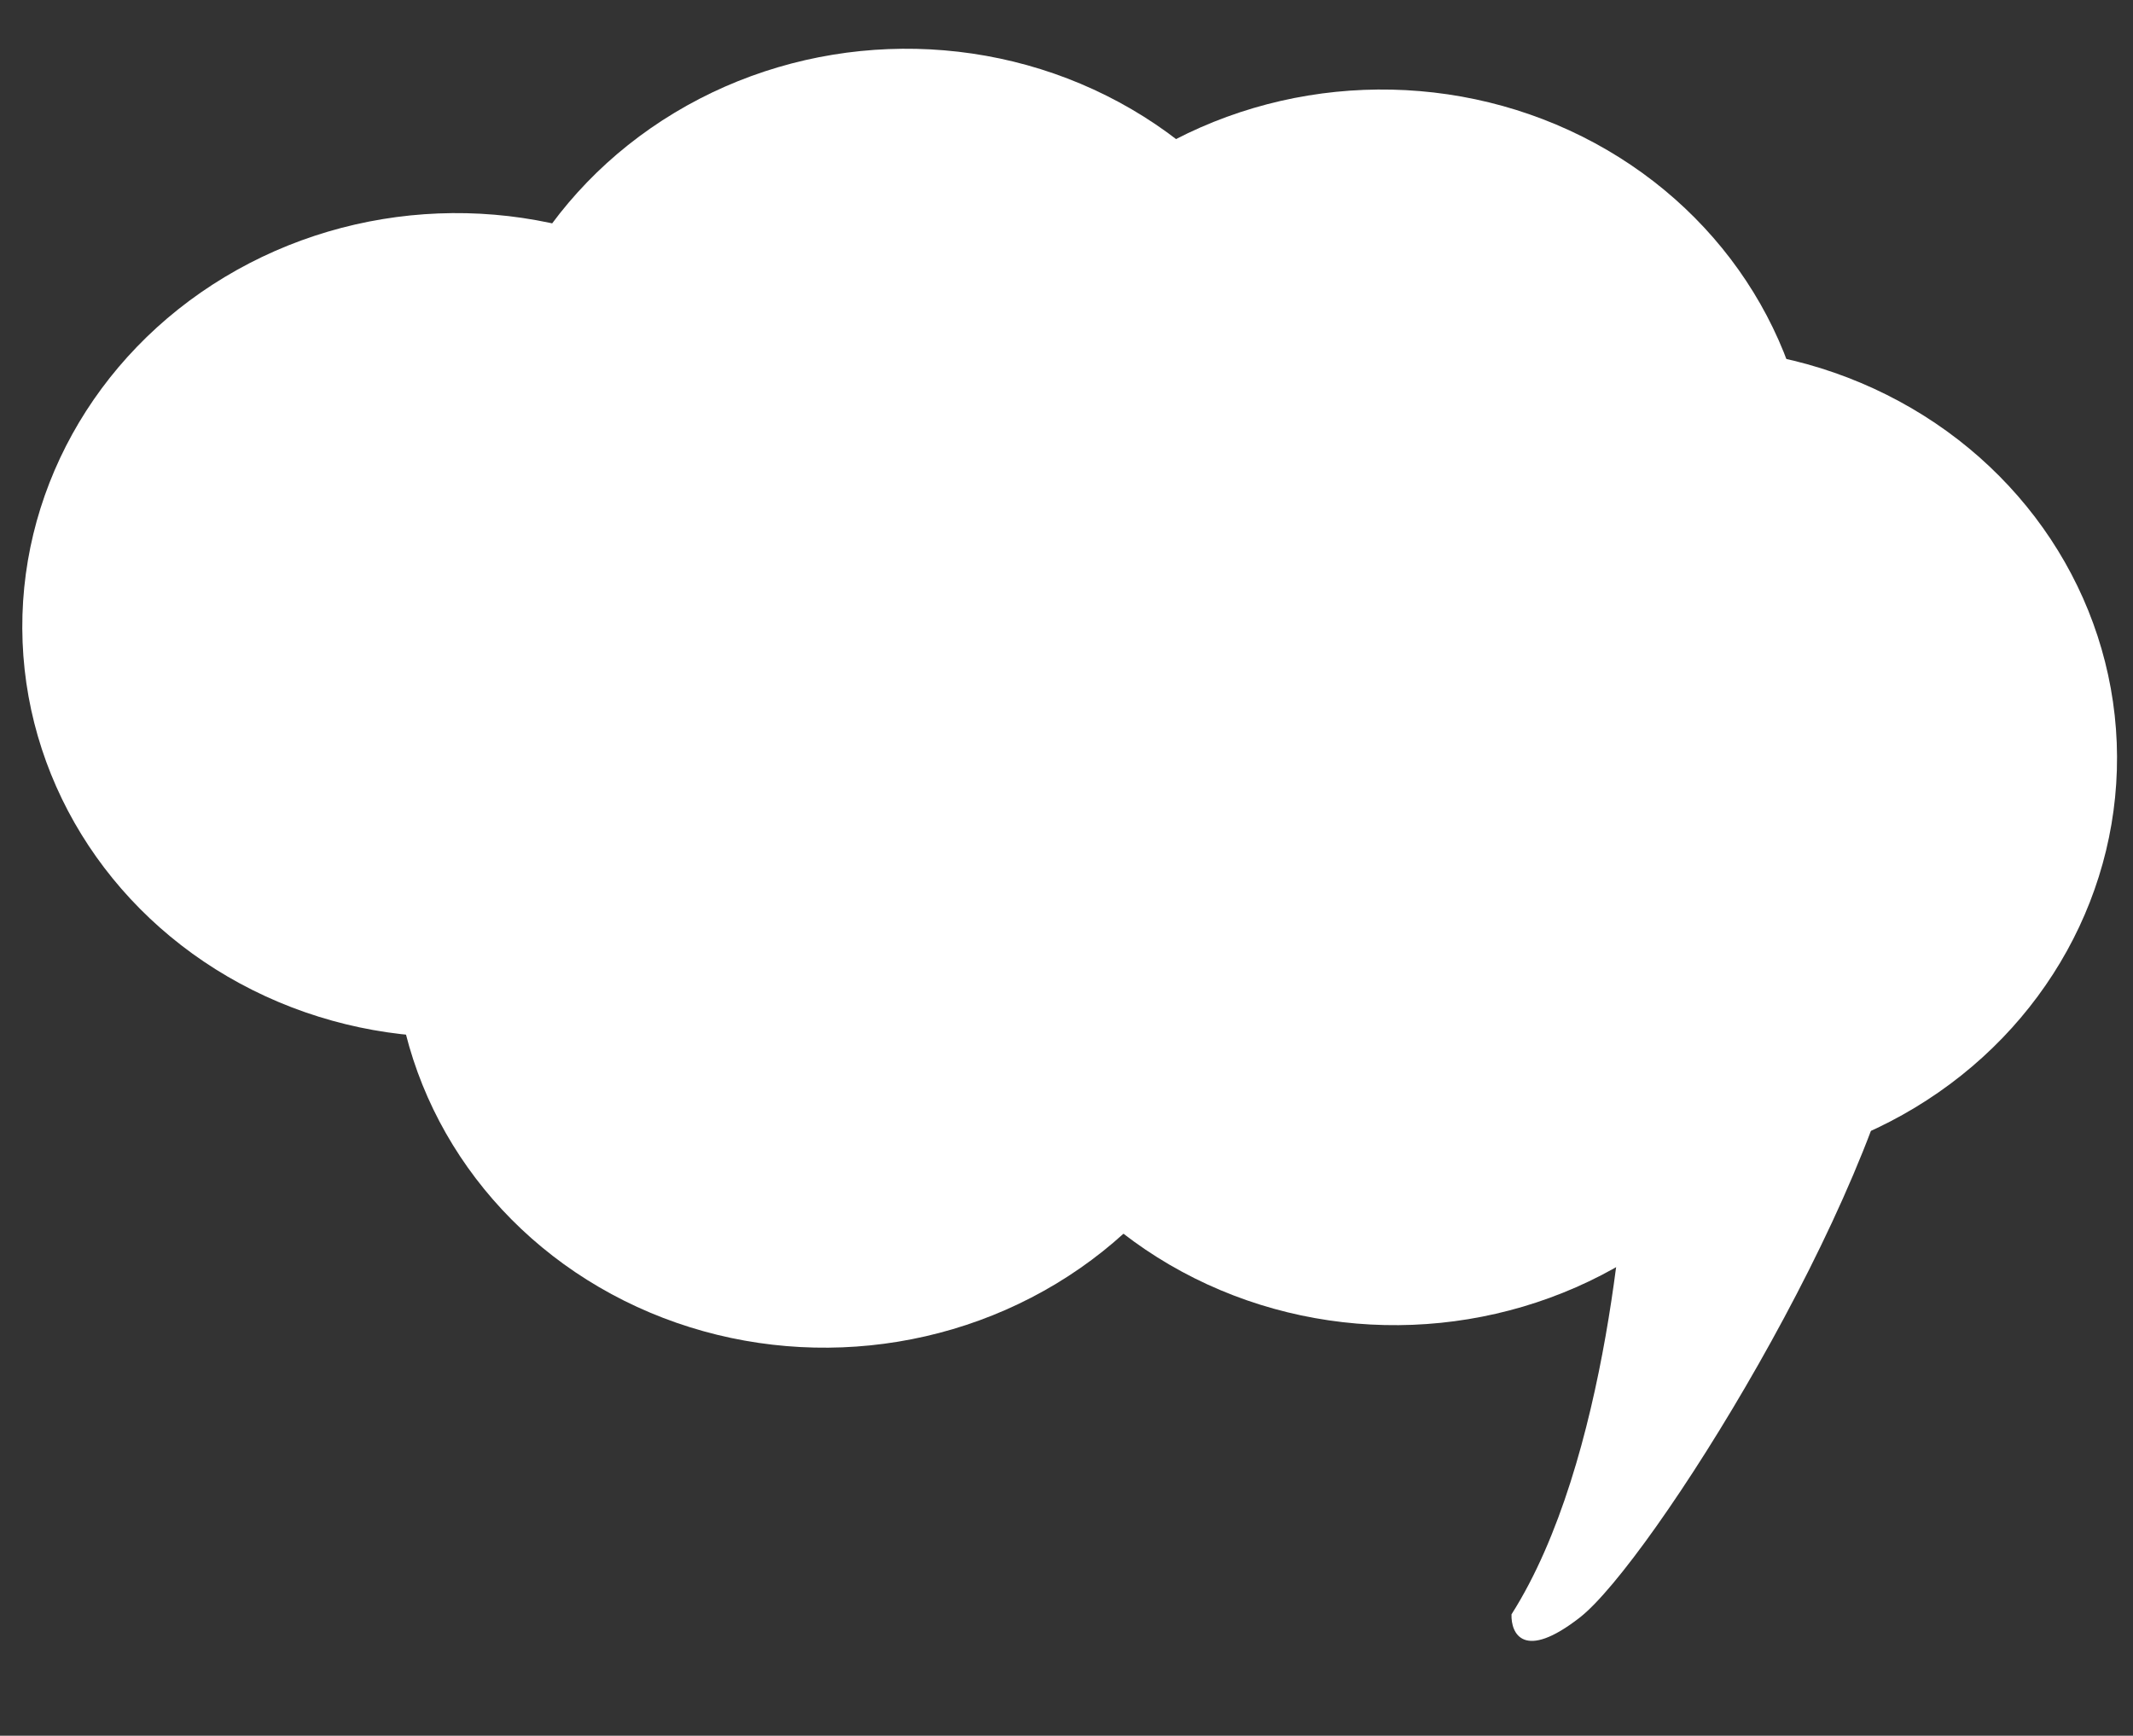
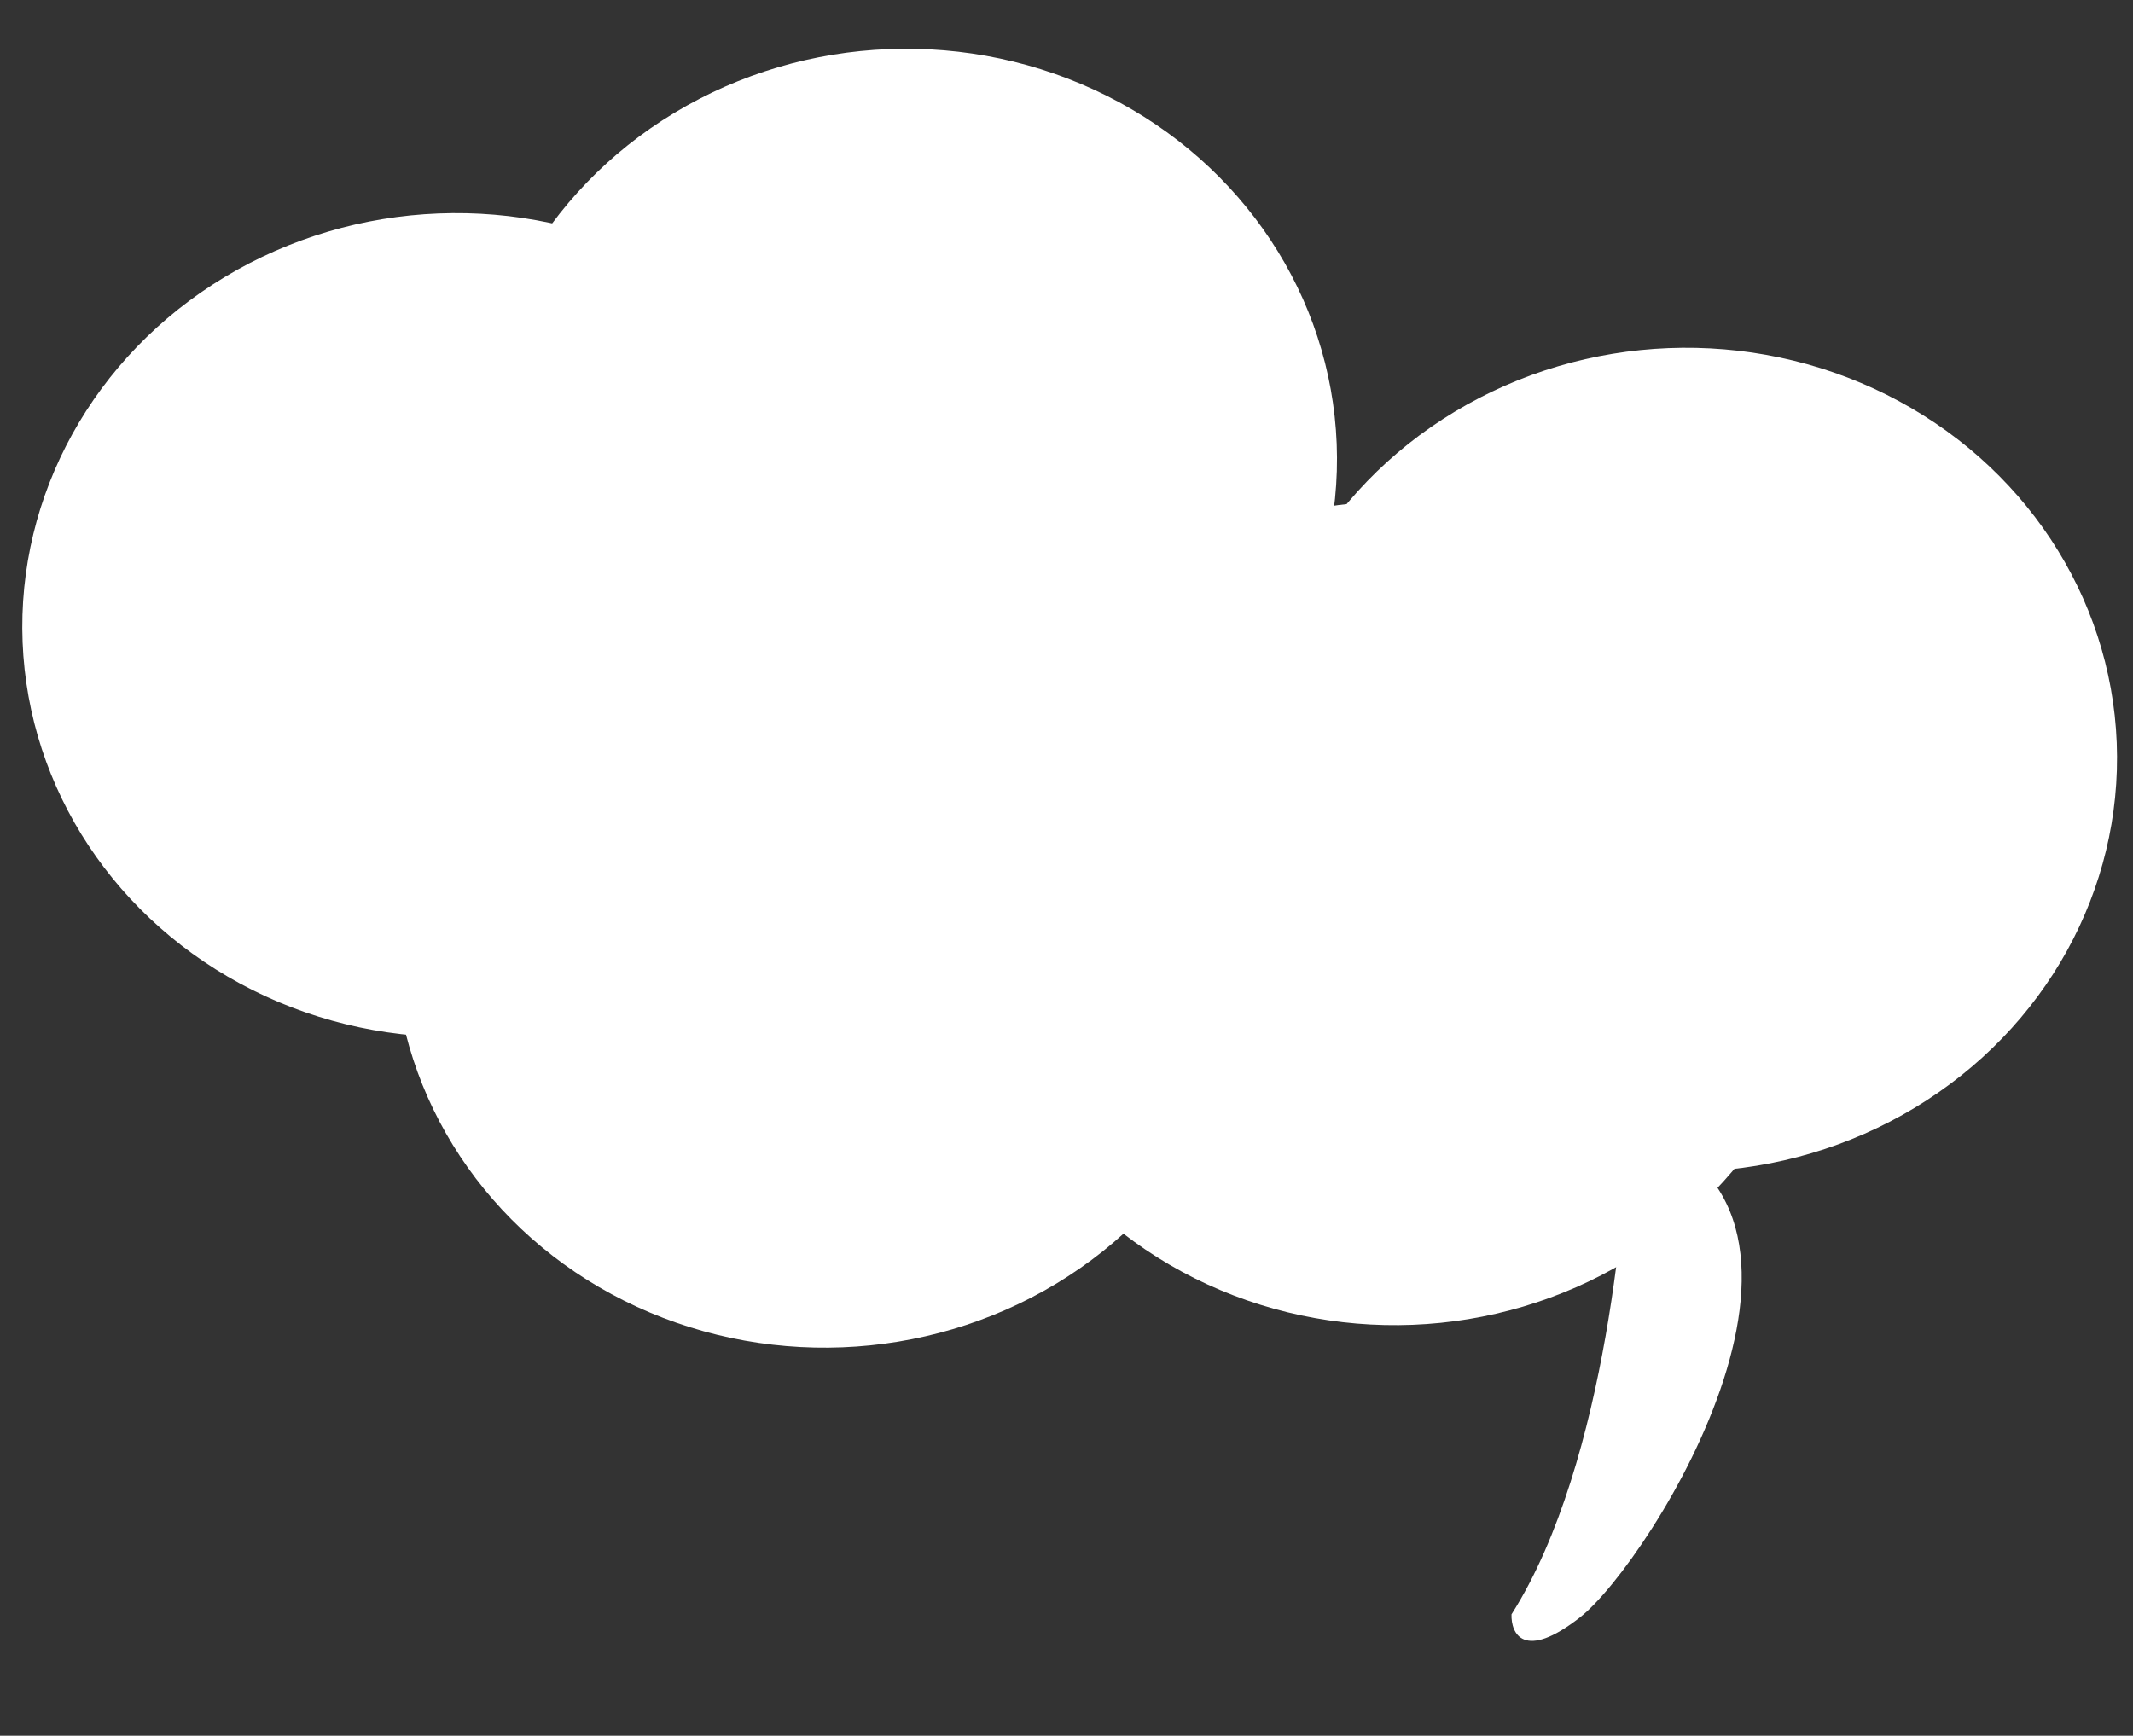
<svg xmlns="http://www.w3.org/2000/svg" width="317" height="258" viewBox="0 0 317 258" fill="none">
  <rect x="0" y="0" width="317" height="258" fill="#333333" stroke="none" />
  <ellipse cx="250.37" cy="112.932" rx="64.263" ry="61.235" transform="rotate(-2.262 250.37 112.932)" fill="white" />
  <ellipse cx="67.571" cy="92.915" rx="64.263" ry="61.235" transform="rotate(-2.262 67.571 92.915)" fill="white" />
  <ellipse cx="134.442" cy="68.485" rx="64.263" ry="61.235" transform="rotate(-2.262 134.442 68.485)" fill="white" />
-   <ellipse cx="205.114" cy="74.546" rx="64.263" ry="61.235" transform="rotate(-2.262 205.114 74.546)" fill="white" />
  <ellipse cx="122.776" cy="139.08" rx="64.263" ry="61.235" transform="rotate(-2.262 122.776 139.08)" fill="white" />
  <ellipse cx="207.526" cy="135.732" rx="64.263" ry="61.235" transform="rotate(-2.262 207.526 135.732)" fill="white" />
-   <path d="M224.635 239.957C239.078 217.217 241.706 176.536 241.976 167.396L283.509 148.891C278.894 178.712 245.254 232.247 234.806 240.411C226.448 246.943 224.543 242.83 224.635 239.957Z" fill="white" />
+   <path d="M224.635 239.957C239.078 217.217 241.706 176.536 241.976 167.396C278.894 178.712 245.254 232.247 234.806 240.411C226.448 246.943 224.543 242.83 224.635 239.957Z" fill="white" />
</svg>